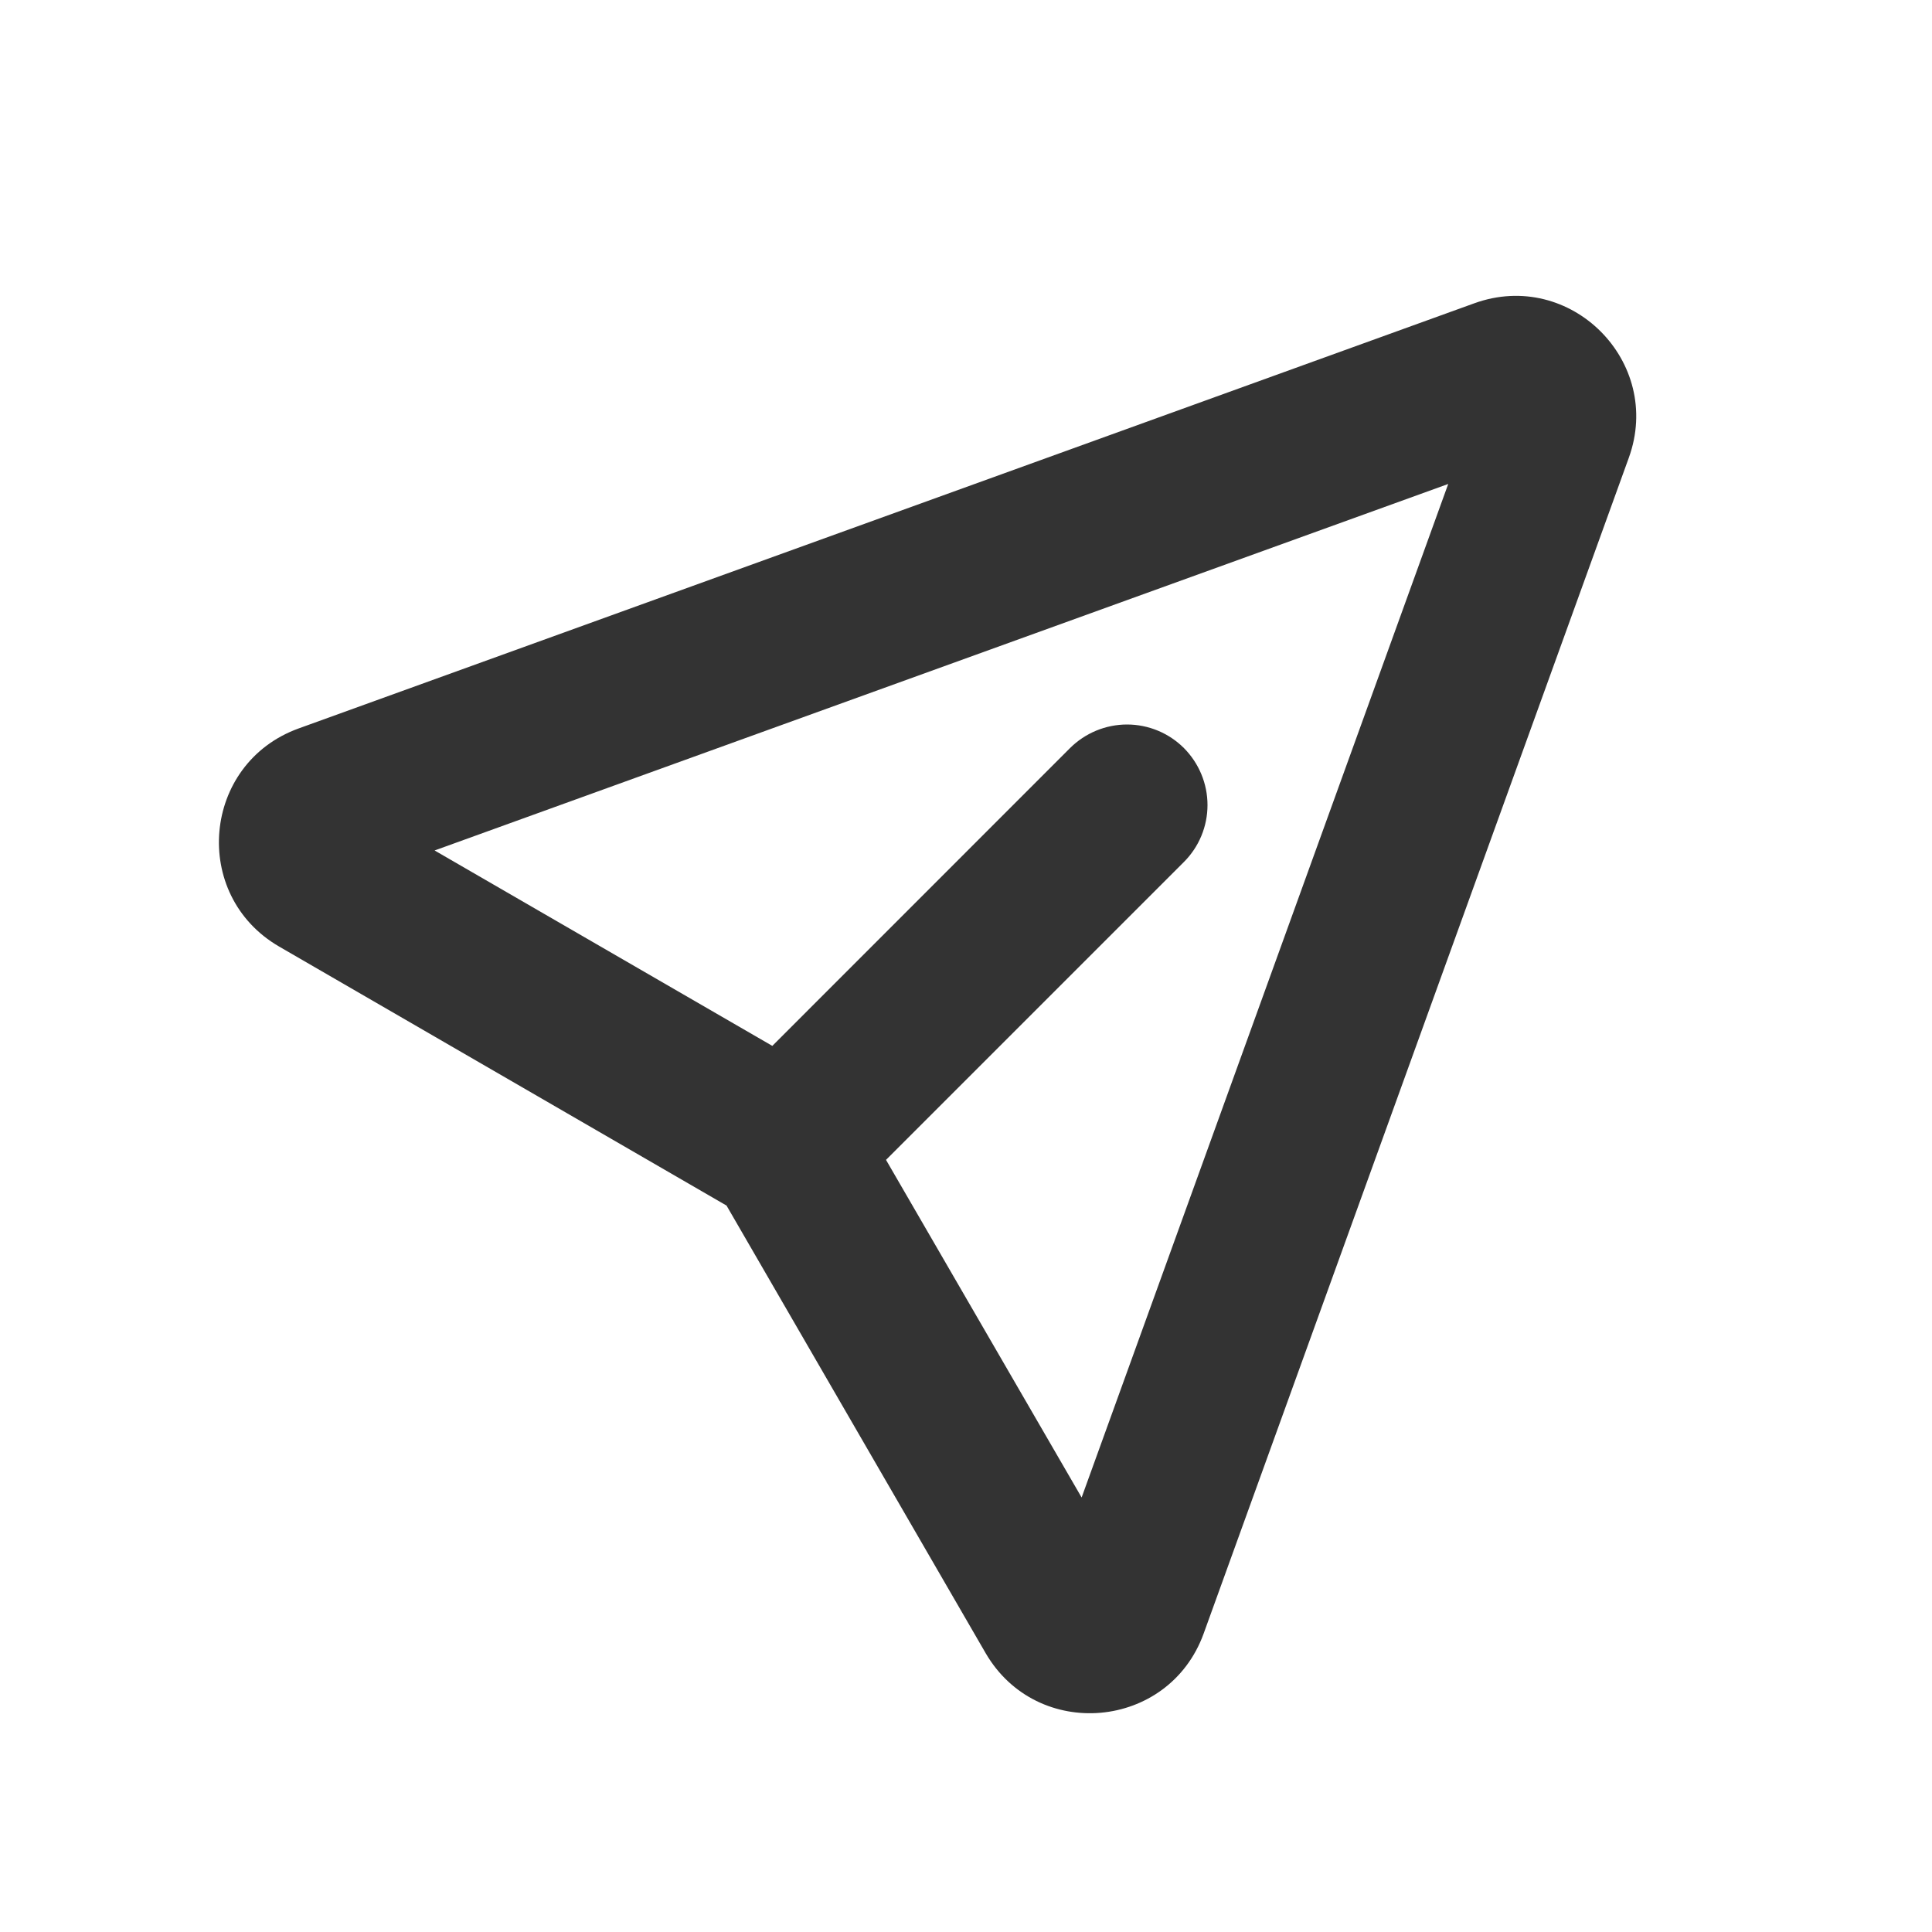
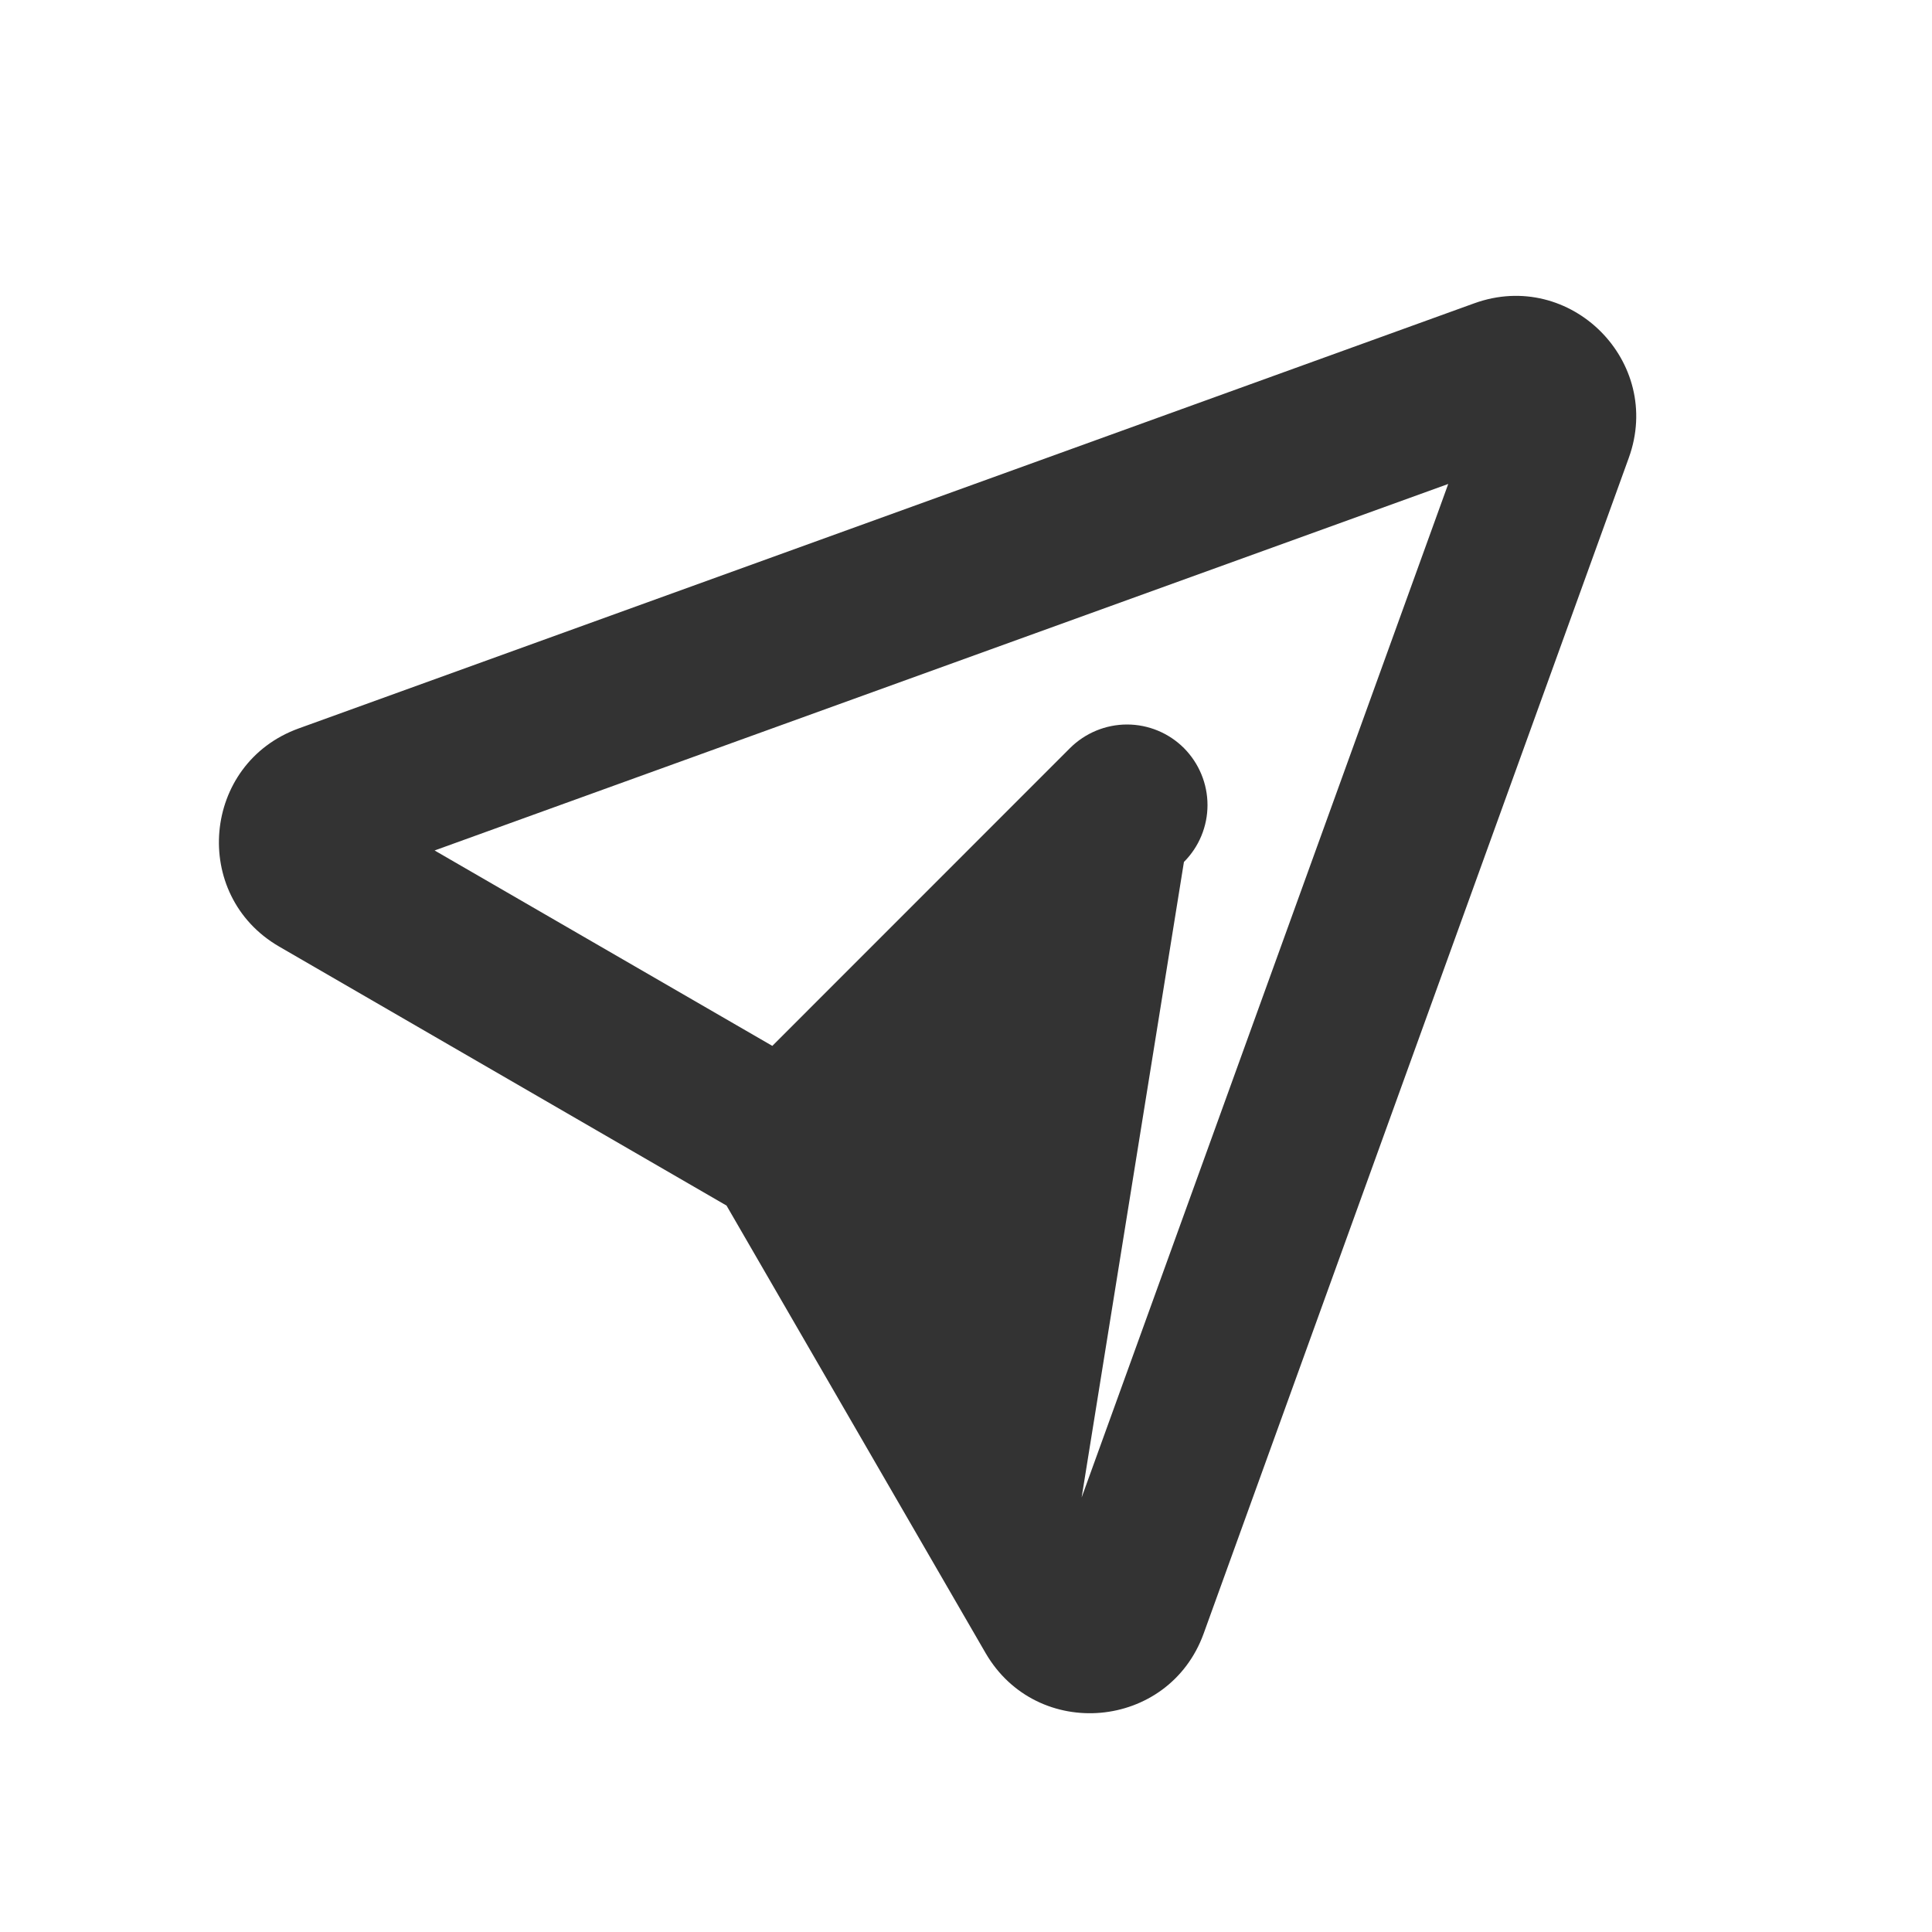
<svg xmlns="http://www.w3.org/2000/svg" width="20" height="20" viewBox="0 0 20 20" fill="none">
-   <path fill-rule="evenodd" clip-rule="evenodd" d="M14.992 5.01L4.499 8.804L7.995 10.827L11.077 7.744C11.234 7.588 11.446 7.5 11.667 7.5C11.888 7.5 12.1 7.588 12.256 7.744C12.412 7.901 12.5 8.113 12.5 8.334C12.5 8.555 12.412 8.767 12.256 8.923L9.172 12.007L11.197 15.502L14.992 5.01ZM15.261 3.14C16.257 2.779 17.222 3.744 16.861 4.74L12.46 16.911C12.098 17.909 10.735 18.031 10.202 17.111L7.521 12.48L2.89 9.799C1.971 9.266 2.092 7.903 3.091 7.541L15.261 3.14Z" fill="#333333" />
+   <path fill-rule="evenodd" clip-rule="evenodd" d="M14.992 5.01L4.499 8.804L7.995 10.827L11.077 7.744C11.234 7.588 11.446 7.5 11.667 7.5C11.888 7.5 12.1 7.588 12.256 7.744C12.412 7.901 12.5 8.113 12.5 8.334C12.5 8.555 12.412 8.767 12.256 8.923L11.197 15.502L14.992 5.01ZM15.261 3.14C16.257 2.779 17.222 3.744 16.861 4.74L12.46 16.911C12.098 17.909 10.735 18.031 10.202 17.111L7.521 12.48L2.89 9.799C1.971 9.266 2.092 7.903 3.091 7.541L15.261 3.14Z" fill="#333333" />
</svg>